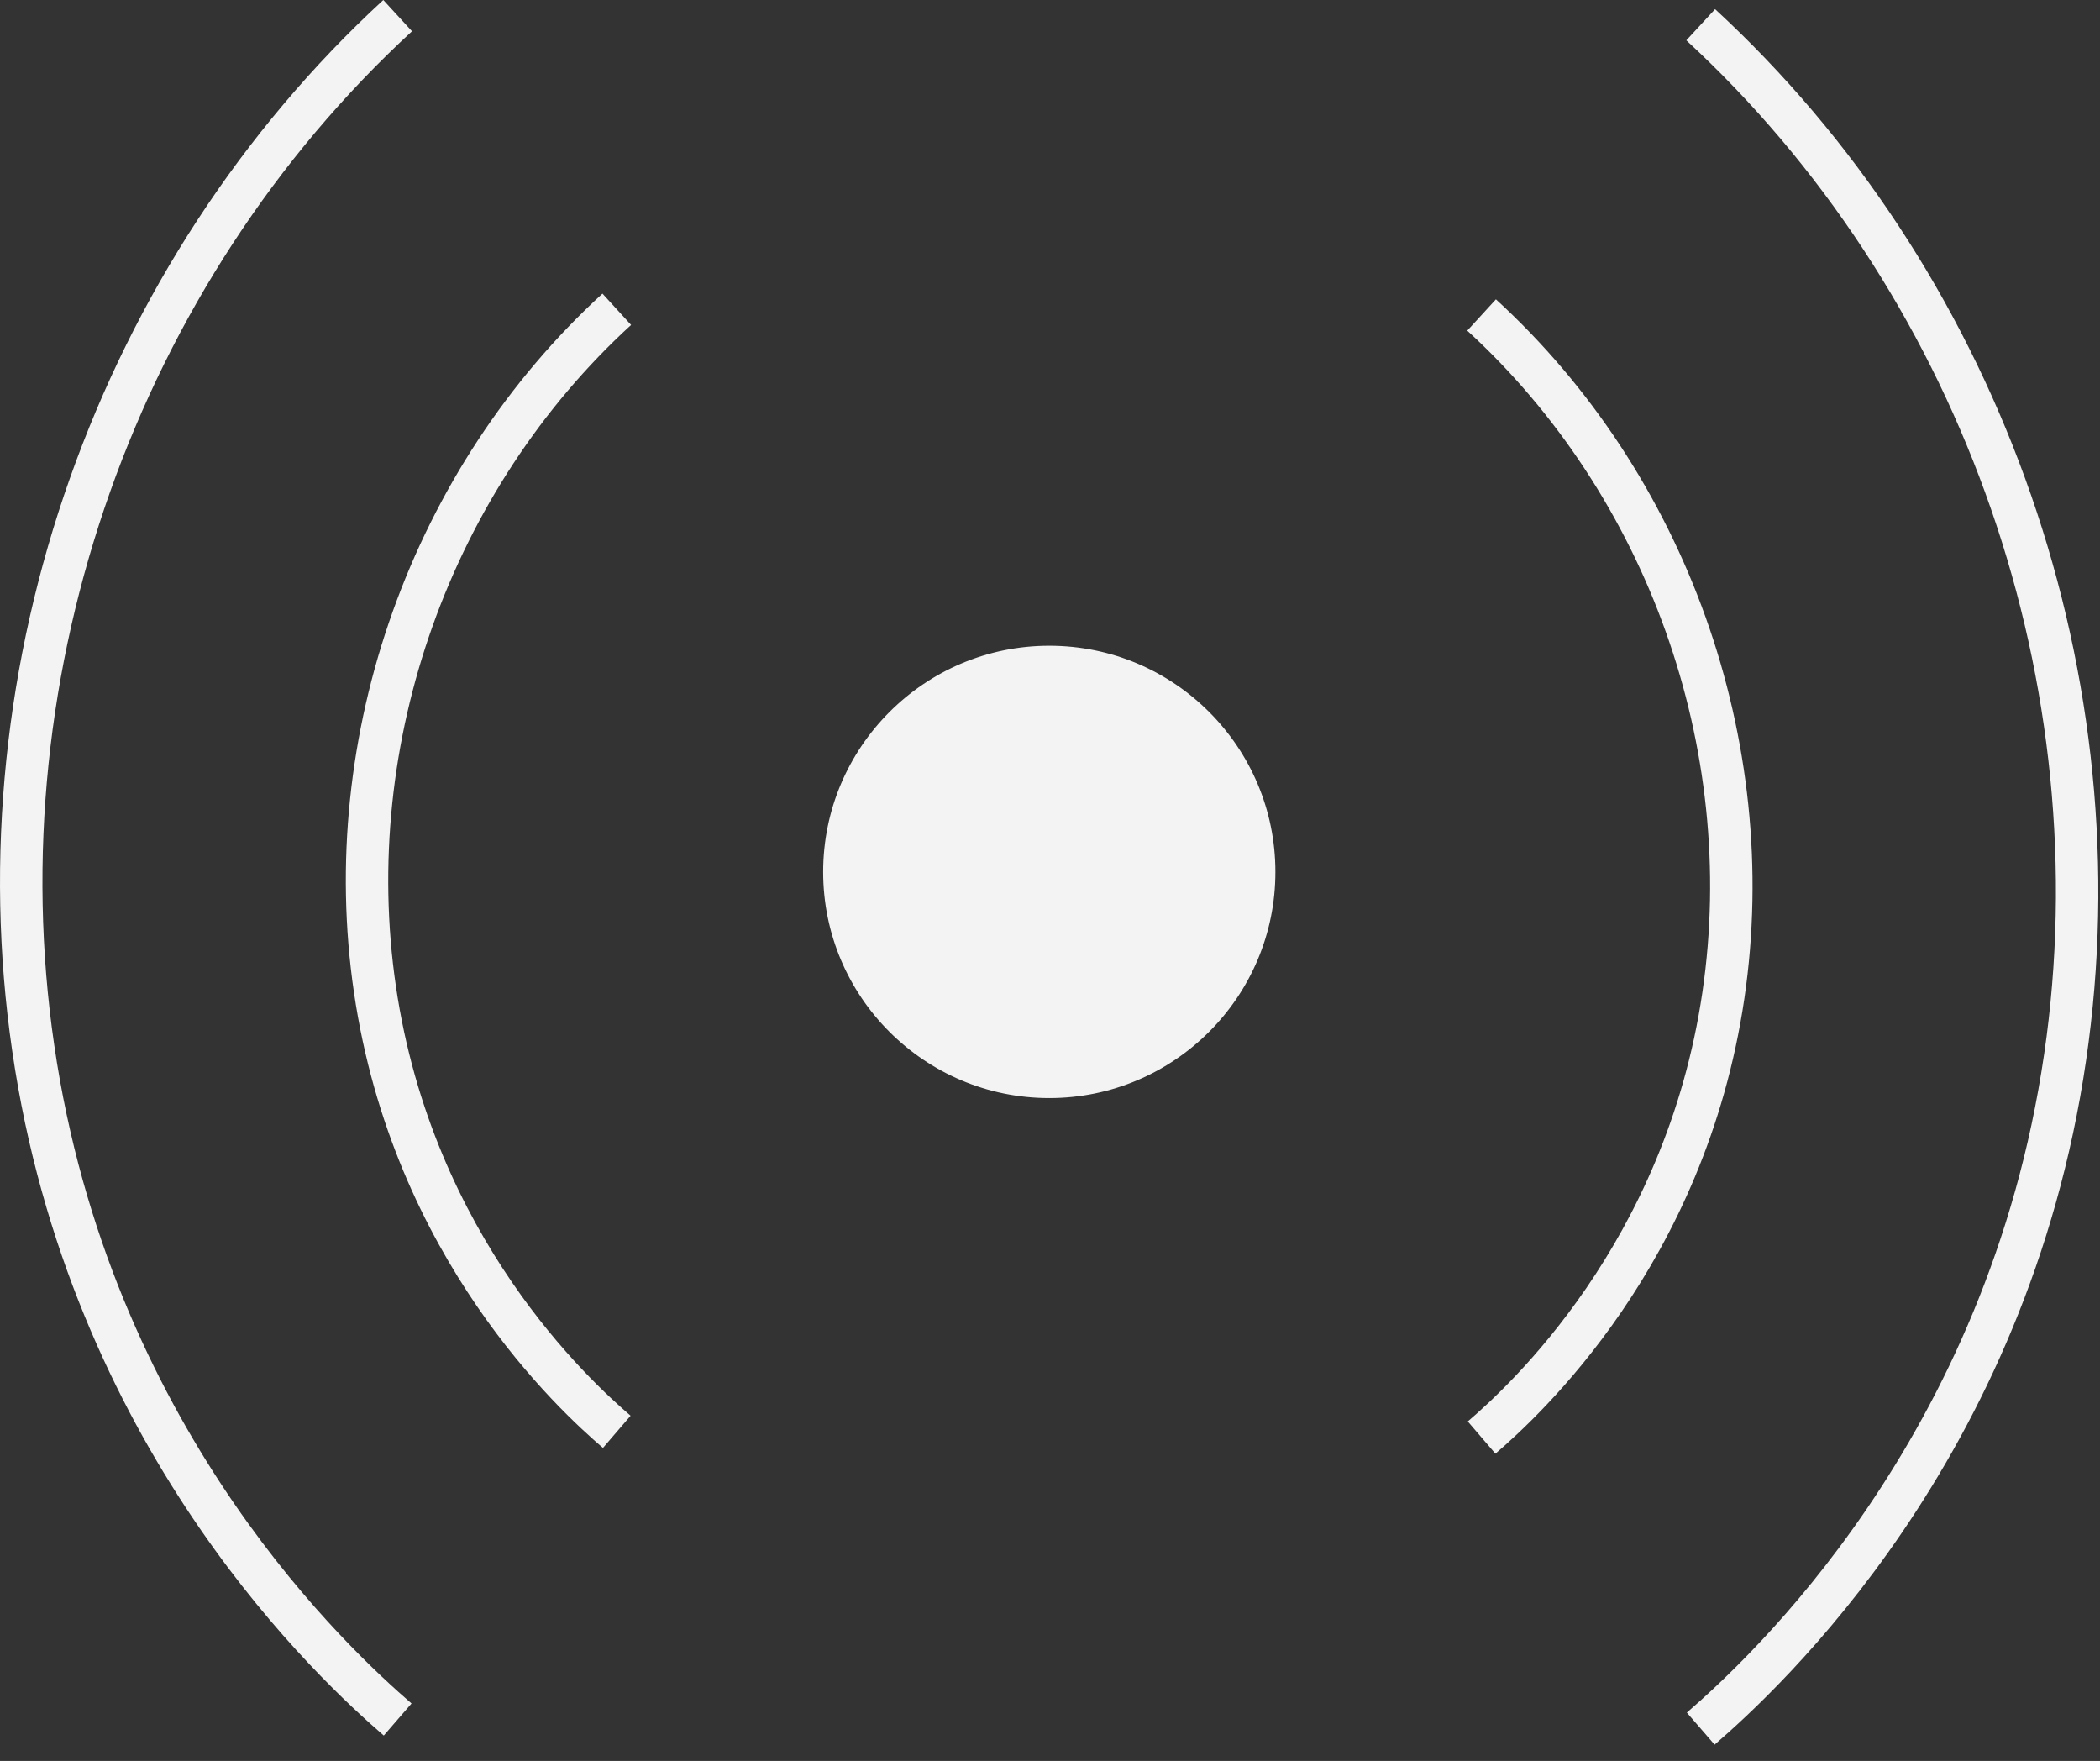
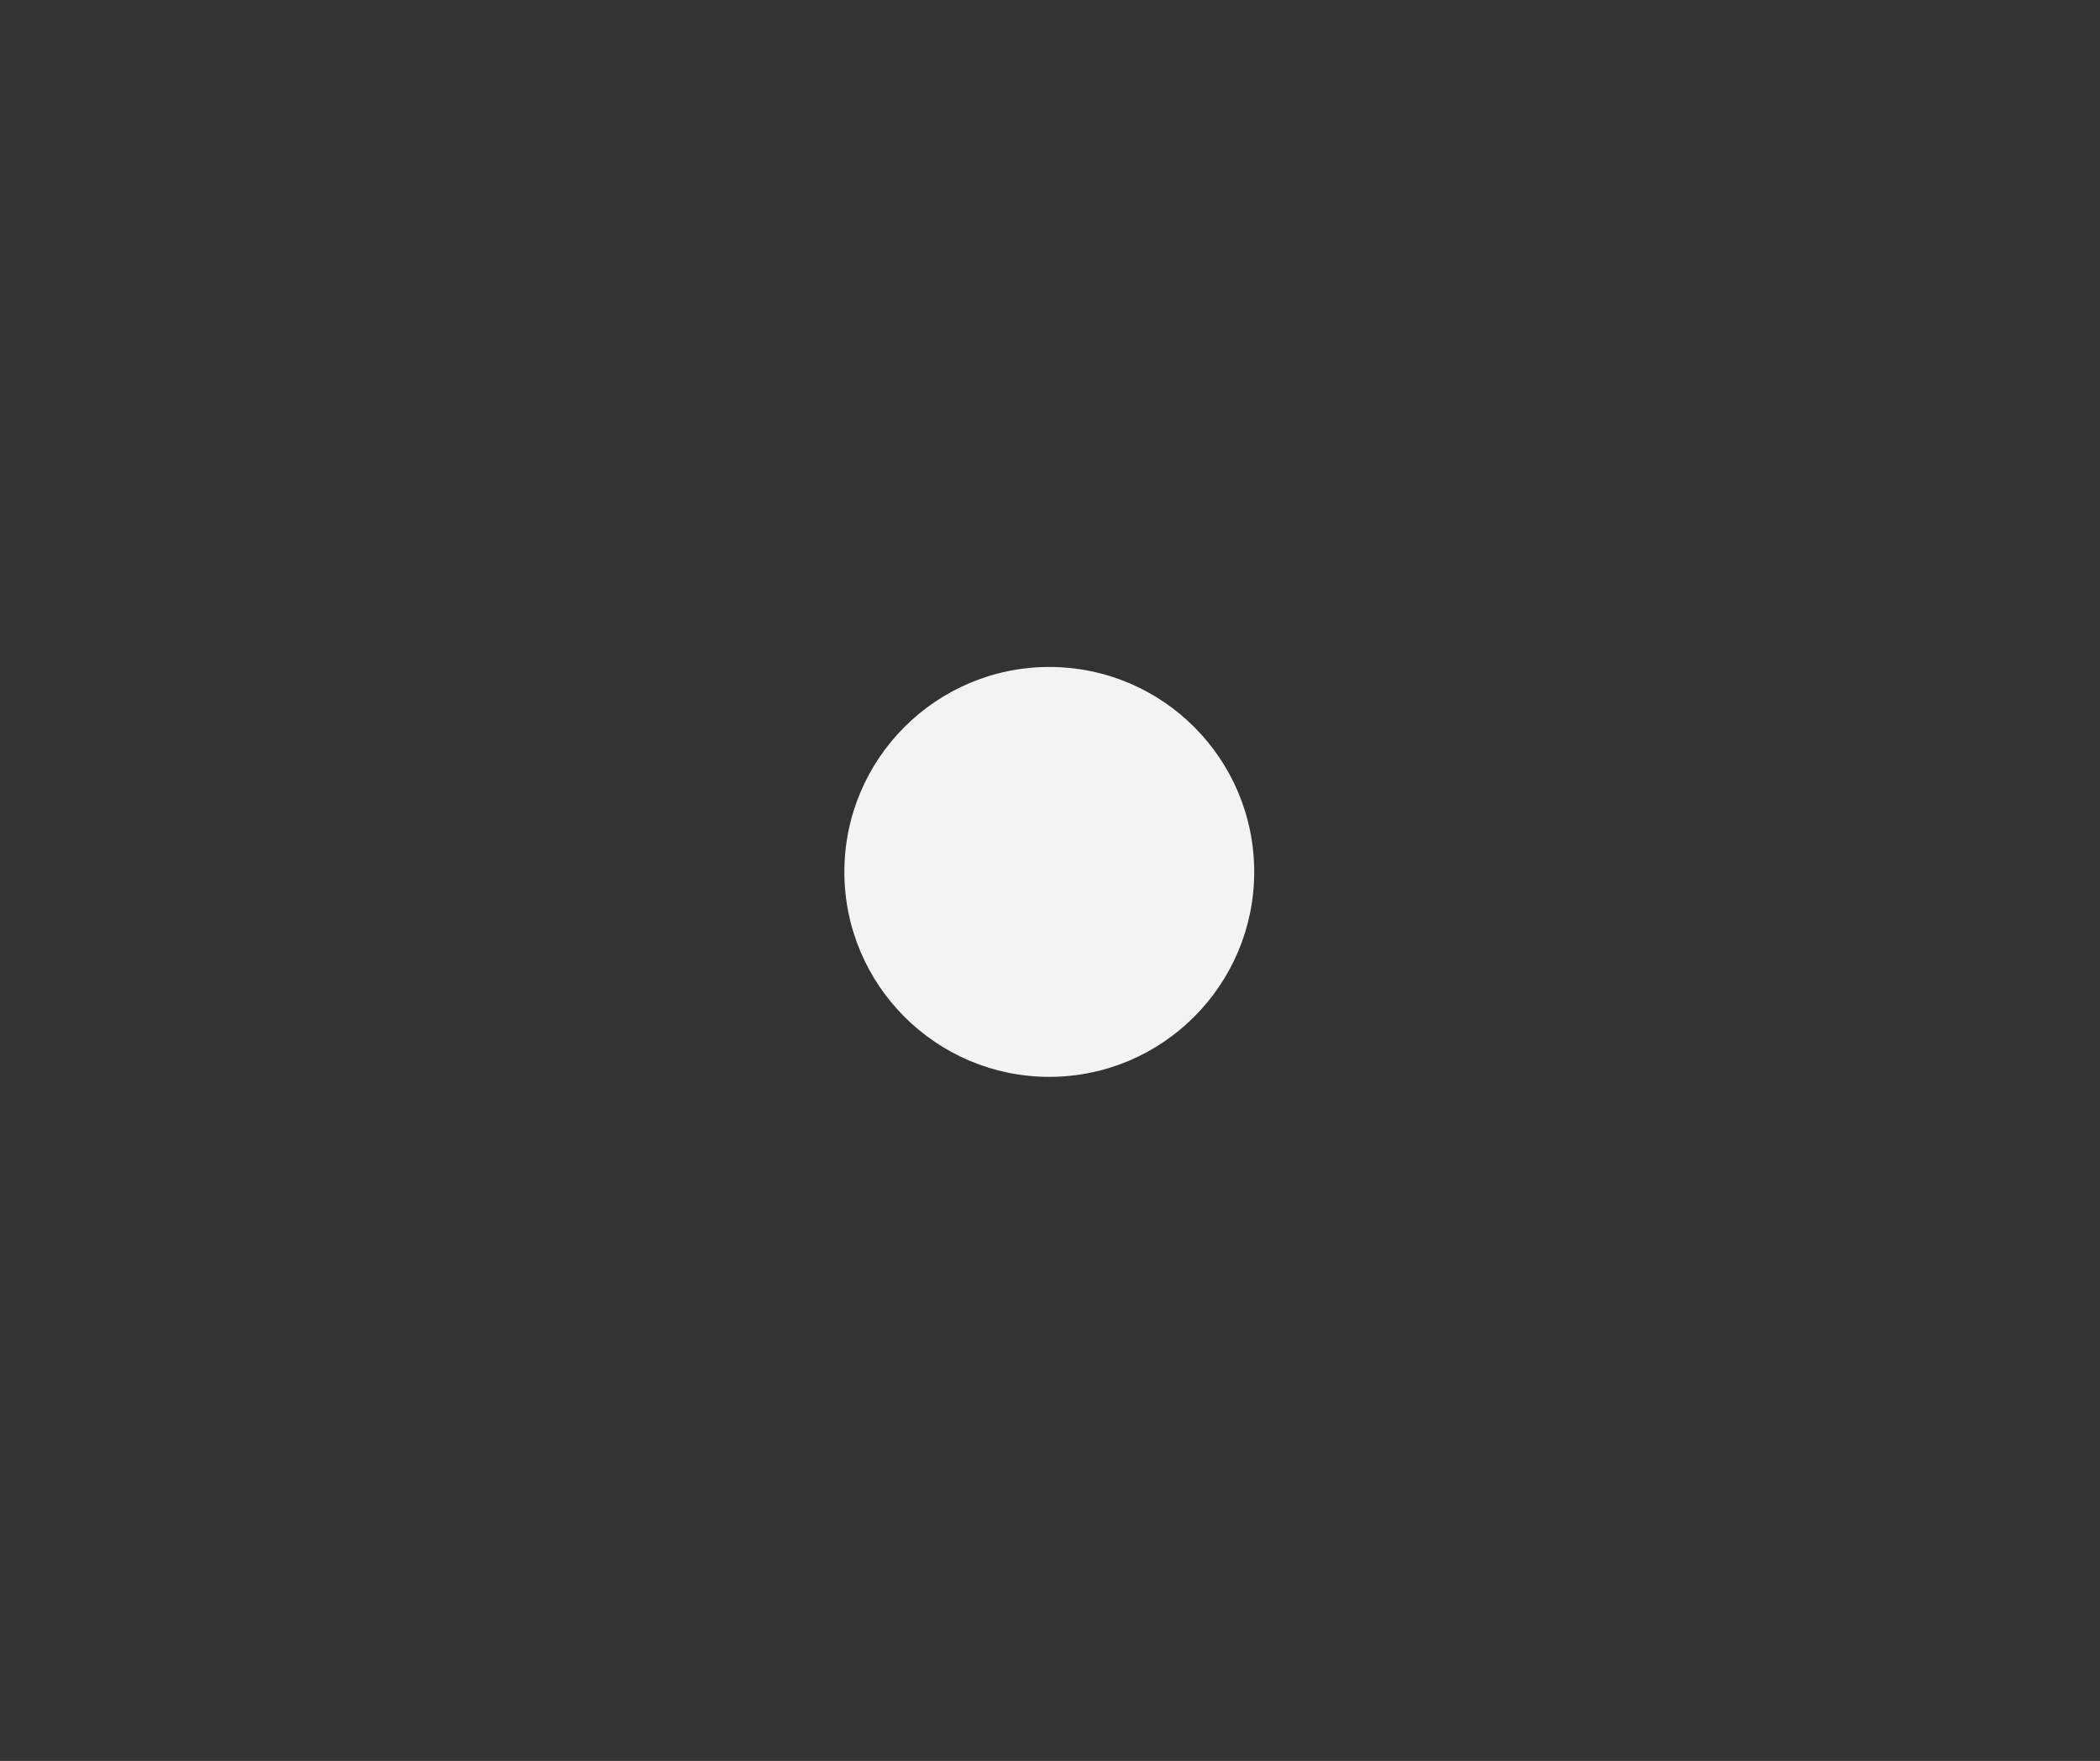
<svg xmlns="http://www.w3.org/2000/svg" width="99" height="83" viewBox="0 0 99 83" fill="none">
  <rect x="0" y="0" width="99" height="83" fill="#333333" stroke="none" />
  <path d="M49.467 31.436C54.806 31.436 59.127 35.766 59.127 41.096C59.127 46.426 54.797 50.756 49.467 50.756C44.136 50.756 39.806 46.426 39.806 41.096C39.806 35.766 44.136 31.436 49.467 31.436Z" fill="#F3F3F3" />
-   <path d="M80.854 0.431C94.017 12.562 100.81 31.084 98.464 49.113L98.346 49.971C95.594 68.835 83.866 79.606 80.831 82.232L79.522 80.72C82.426 78.206 93.718 67.837 96.367 49.682L96.482 48.855C98.743 31.47 92.185 13.592 79.498 1.901L80.854 0.431ZM19.423 1.473C6.527 13.339 -0.026 31.609 2.556 49.252L2.686 50.098C5.555 67.729 16.542 77.816 19.401 80.29L18.092 81.803C15.104 79.217 3.693 68.74 0.712 50.419L0.577 49.541C-2.101 31.244 4.686 12.314 18.07 0L19.423 1.473ZM70.522 14.108C79.475 22.301 84.024 34.882 82.236 47.052C80.393 59.598 72.533 66.769 70.498 68.516L69.196 66.997C71.1 65.363 78.52 58.593 80.257 46.761C81.949 35.251 77.638 23.331 69.171 15.584L70.522 14.108ZM29.751 15.315C21.285 23.062 16.974 34.981 18.665 46.491C20.403 58.324 27.824 65.094 29.728 66.728L28.425 68.245C26.389 66.499 18.529 59.328 16.687 46.781C14.899 34.611 19.448 22.032 28.402 13.839L29.751 15.315ZM58.126 41.097C58.126 36.318 54.253 32.437 49.466 32.437C44.689 32.437 40.806 36.319 40.806 41.097C40.806 45.874 44.689 49.756 49.466 49.756C54.244 49.756 58.126 45.874 58.126 41.097ZM60.126 41.097C60.126 46.979 55.348 51.756 49.466 51.756C43.584 51.756 38.806 46.979 38.806 41.097C38.806 35.215 43.584 30.437 49.466 30.436C55.359 30.436 60.126 35.215 60.126 41.097Z" fill="#F3F3F3" />
</svg>